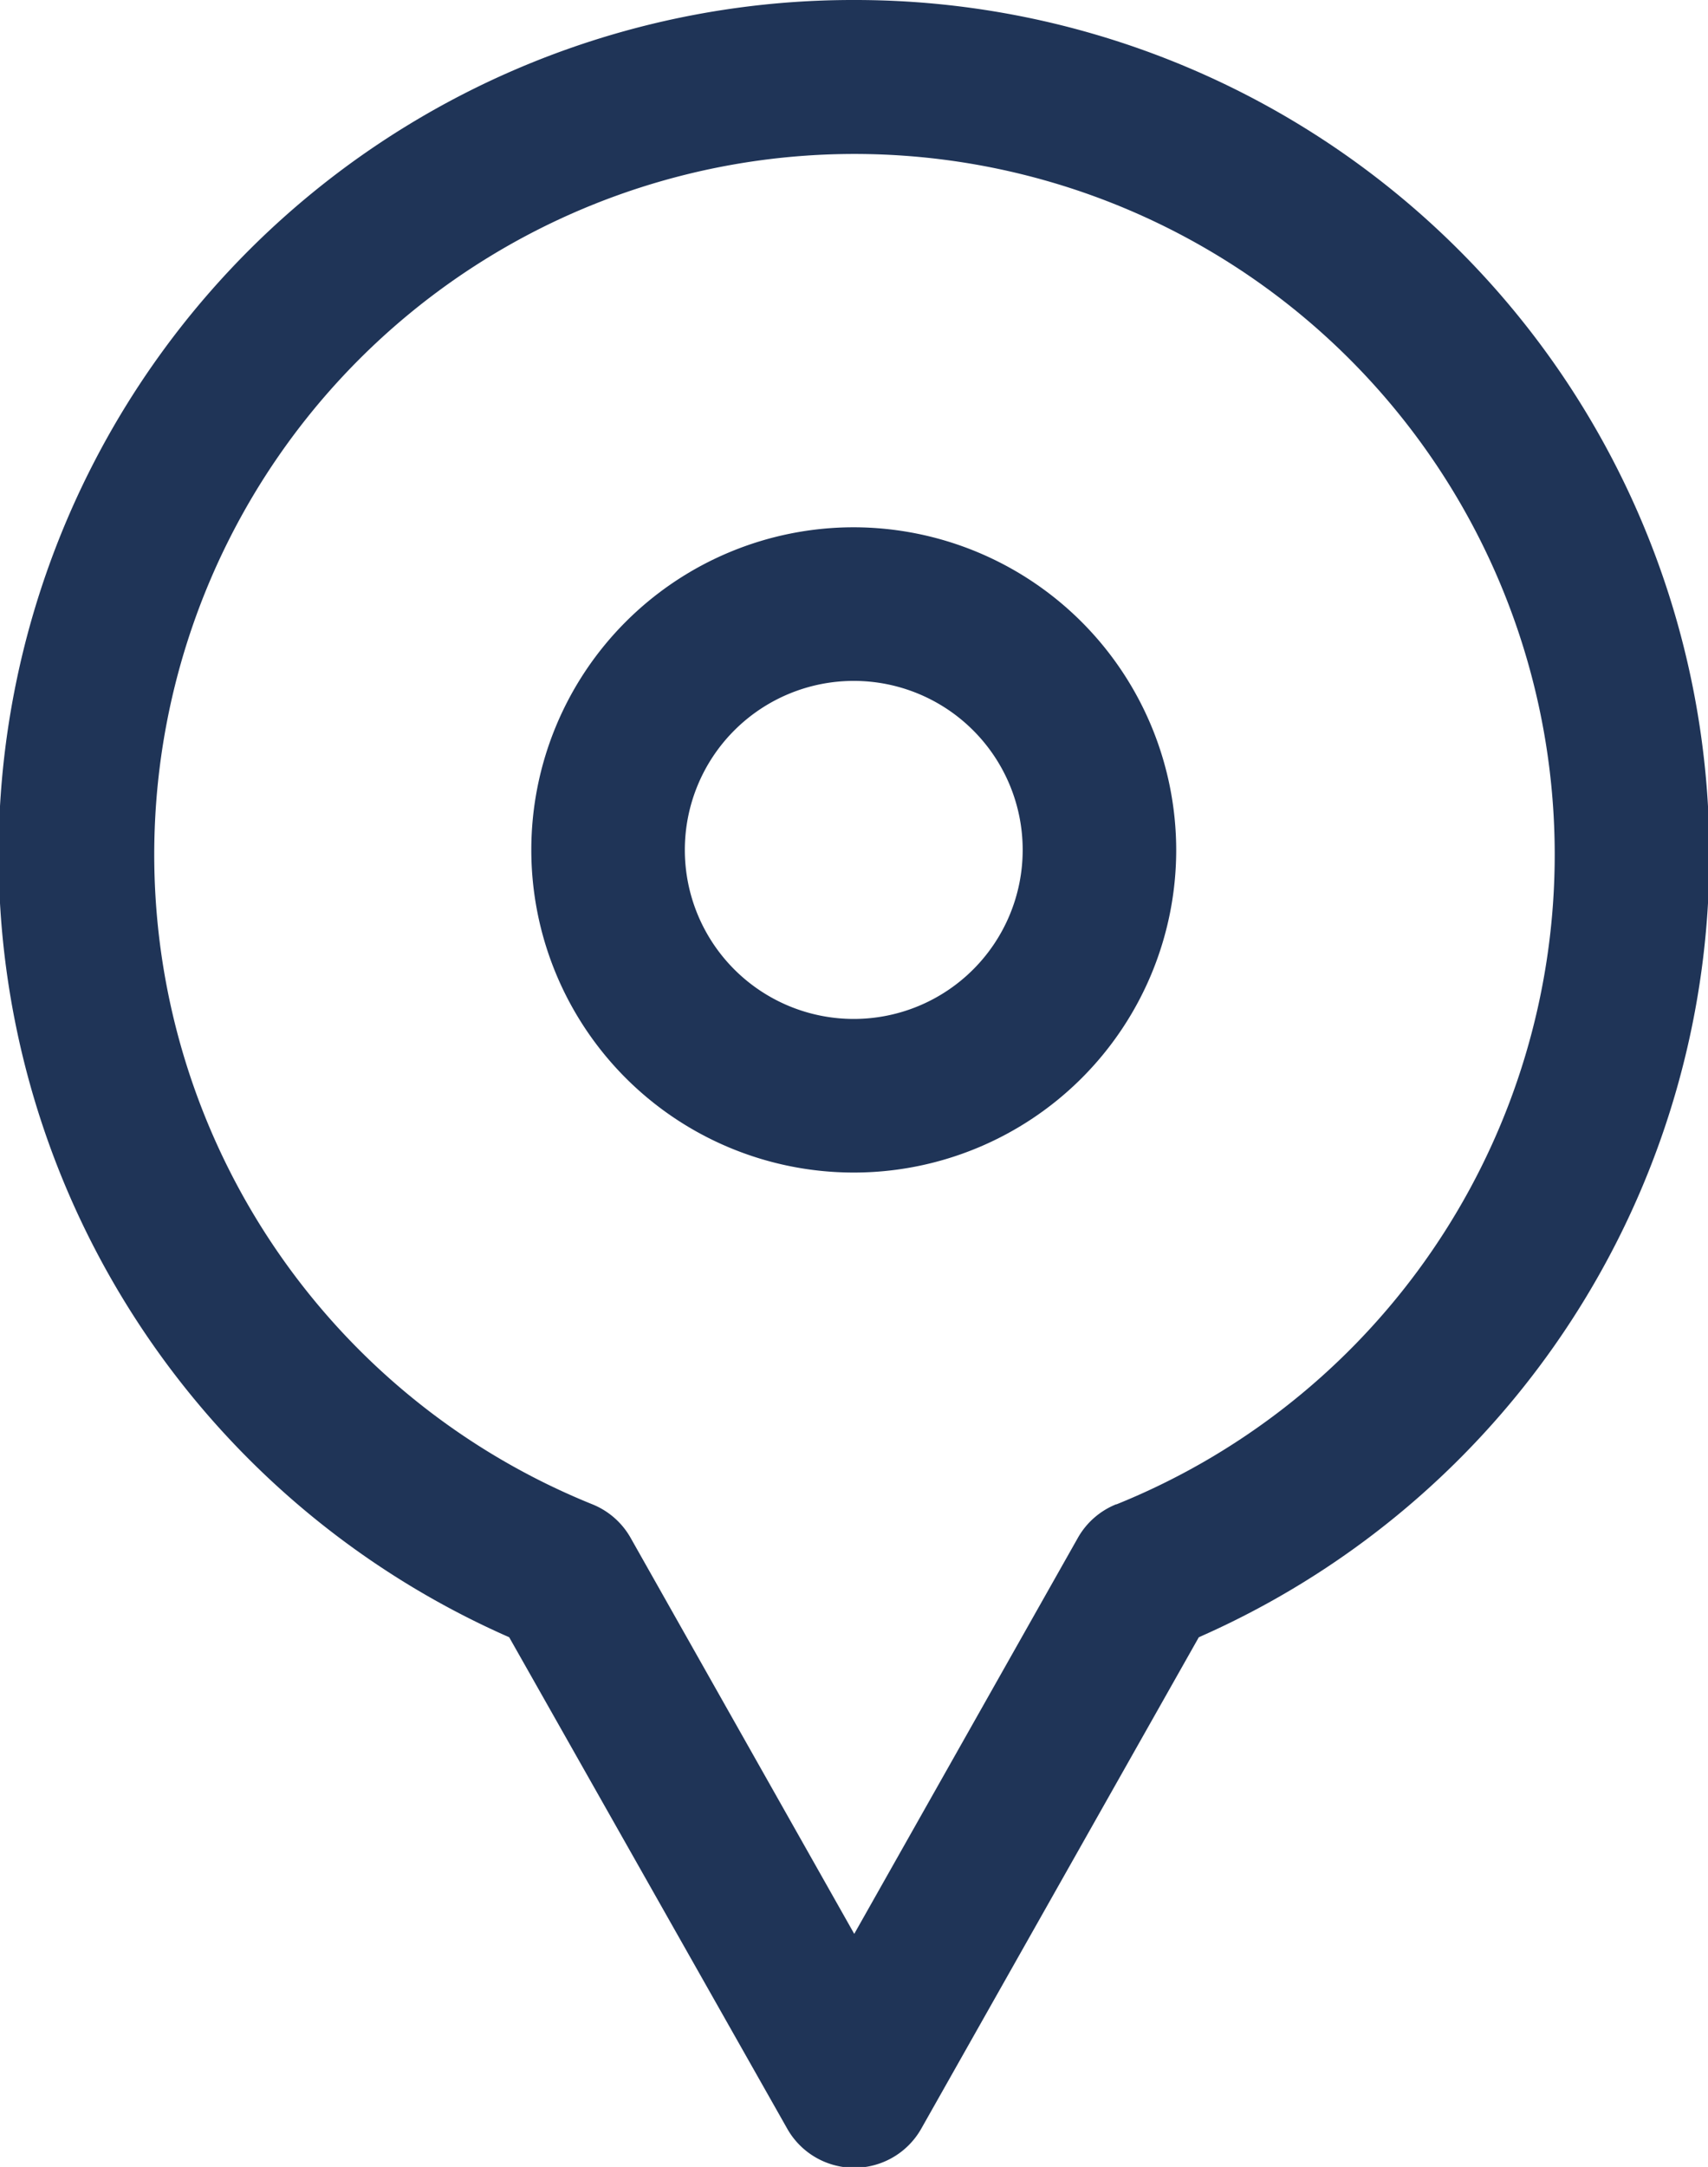
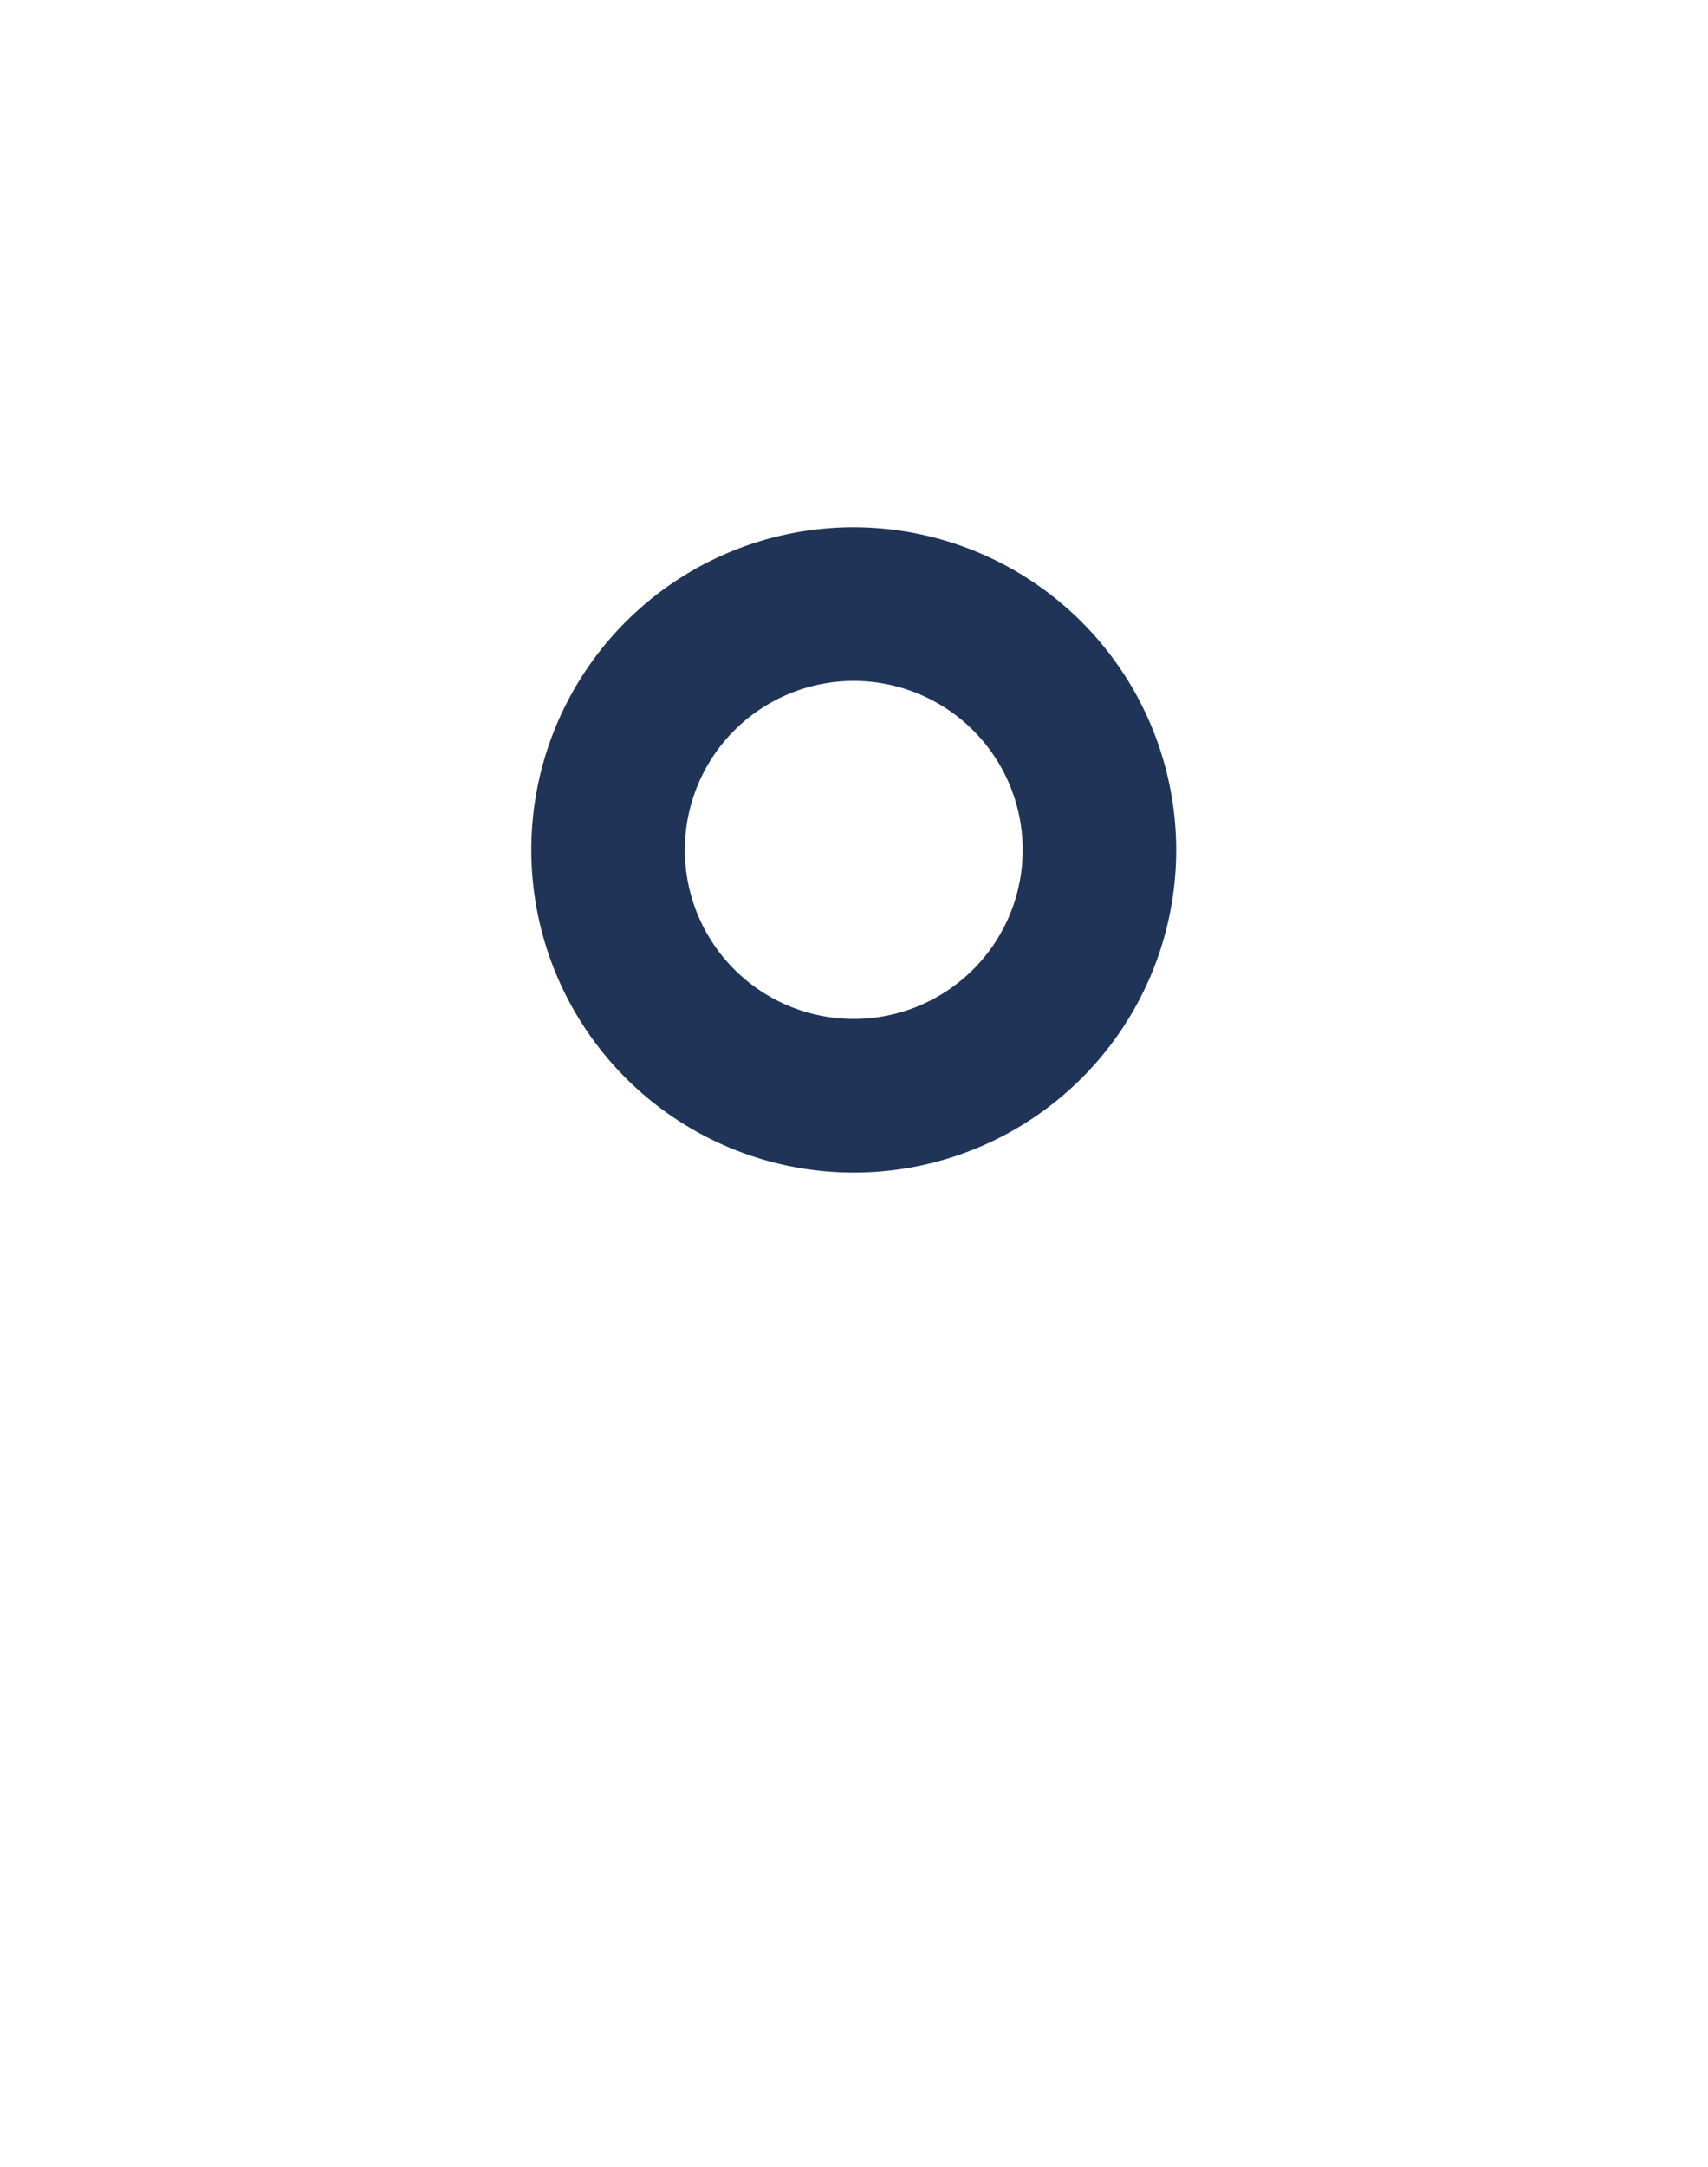
<svg xmlns="http://www.w3.org/2000/svg" viewBox="0 0 35.49 45">
  <defs>
    <style>.cls-1{fill:#1f3457;}</style>
  </defs>
  <title>pin-2</title>
  <g id="Layer_2" data-name="Layer 2">
    <g id="Layer_1-2" data-name="Layer 1">
-       <path class="cls-1" d="M17.74,0a17.75,17.75,0,0,0-7.16,34l5.78,10.21a1.6,1.6,0,0,0,2.78,0L24.91,34A17.75,17.75,0,0,0,17.74,0Zm5.45,31.24a1.6,1.6,0,0,0-.79.69l-4.65,8.23-4.65-8.23a1.6,1.6,0,0,0-.79-.69,14.55,14.55,0,1,1,10.89,0Zm0,0" />
      <path class="cls-1" d="M17.74,10.95a6.7,6.7,0,1,0,6.7,6.7,6.71,6.71,0,0,0-6.7-6.7Zm0,10.21a3.51,3.51,0,1,1,3.51-3.51,3.51,3.51,0,0,1-3.51,3.51Zm0,0" />
    </g>
  </g>
</svg>